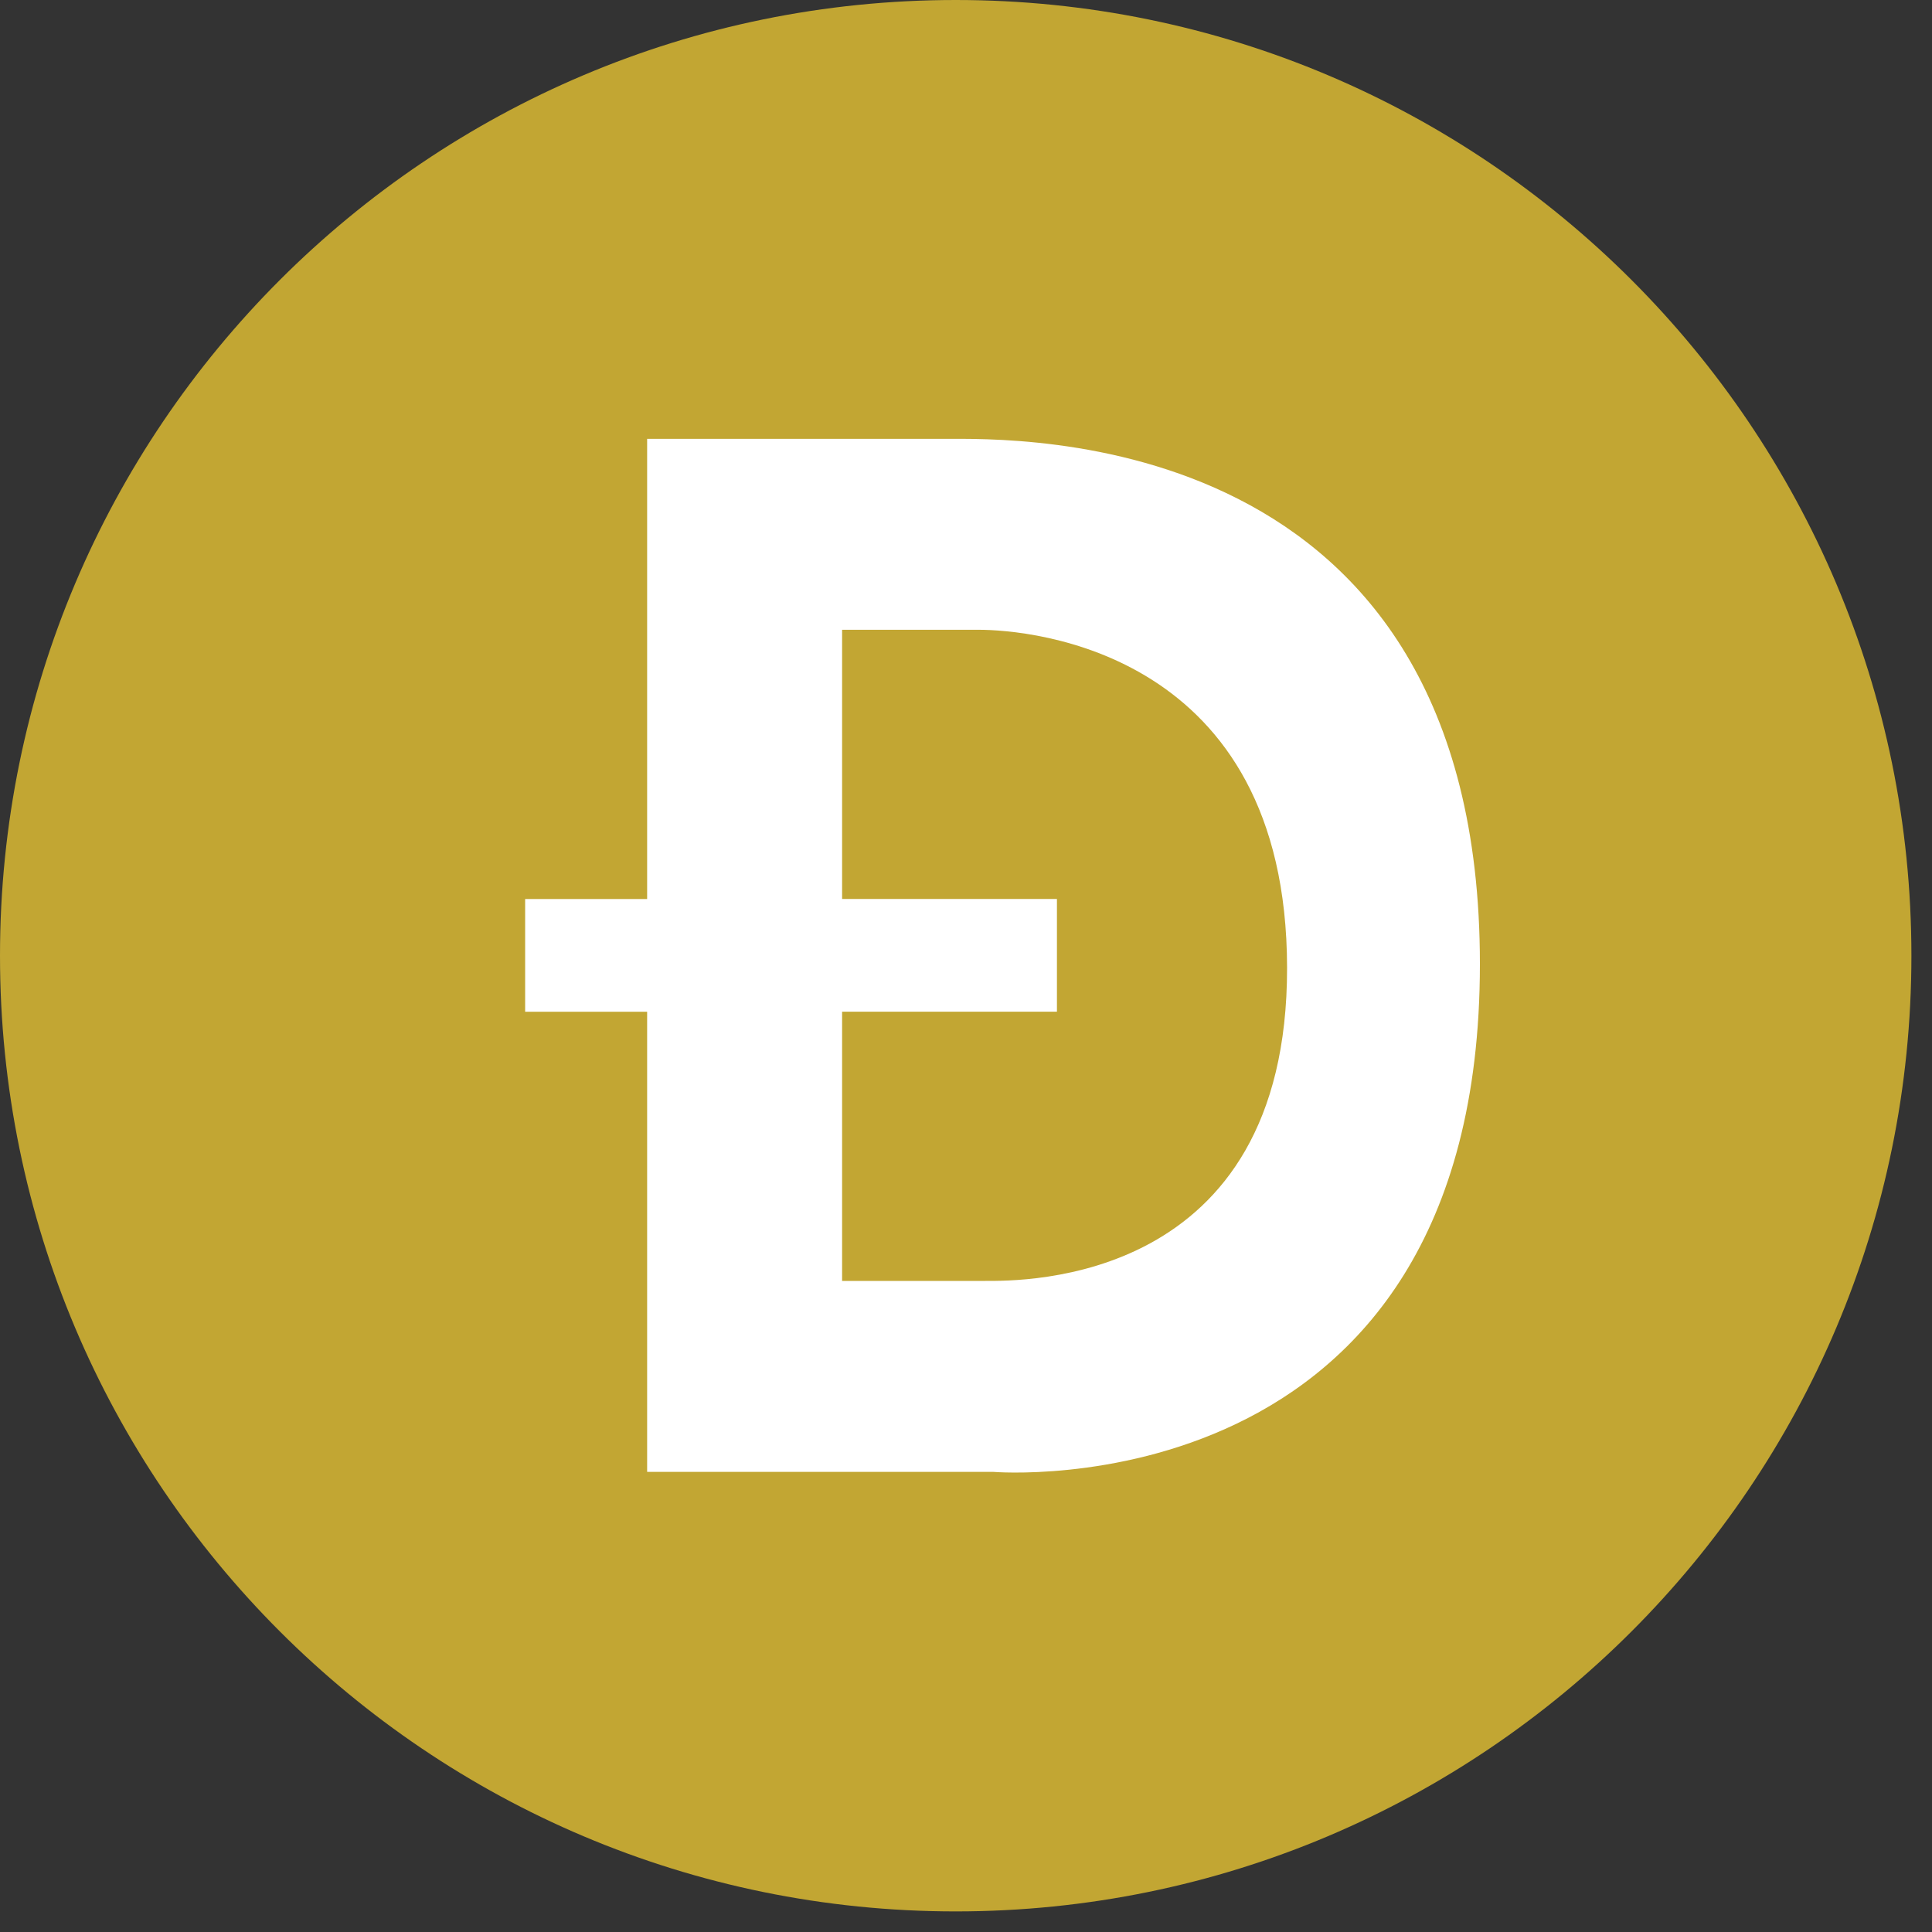
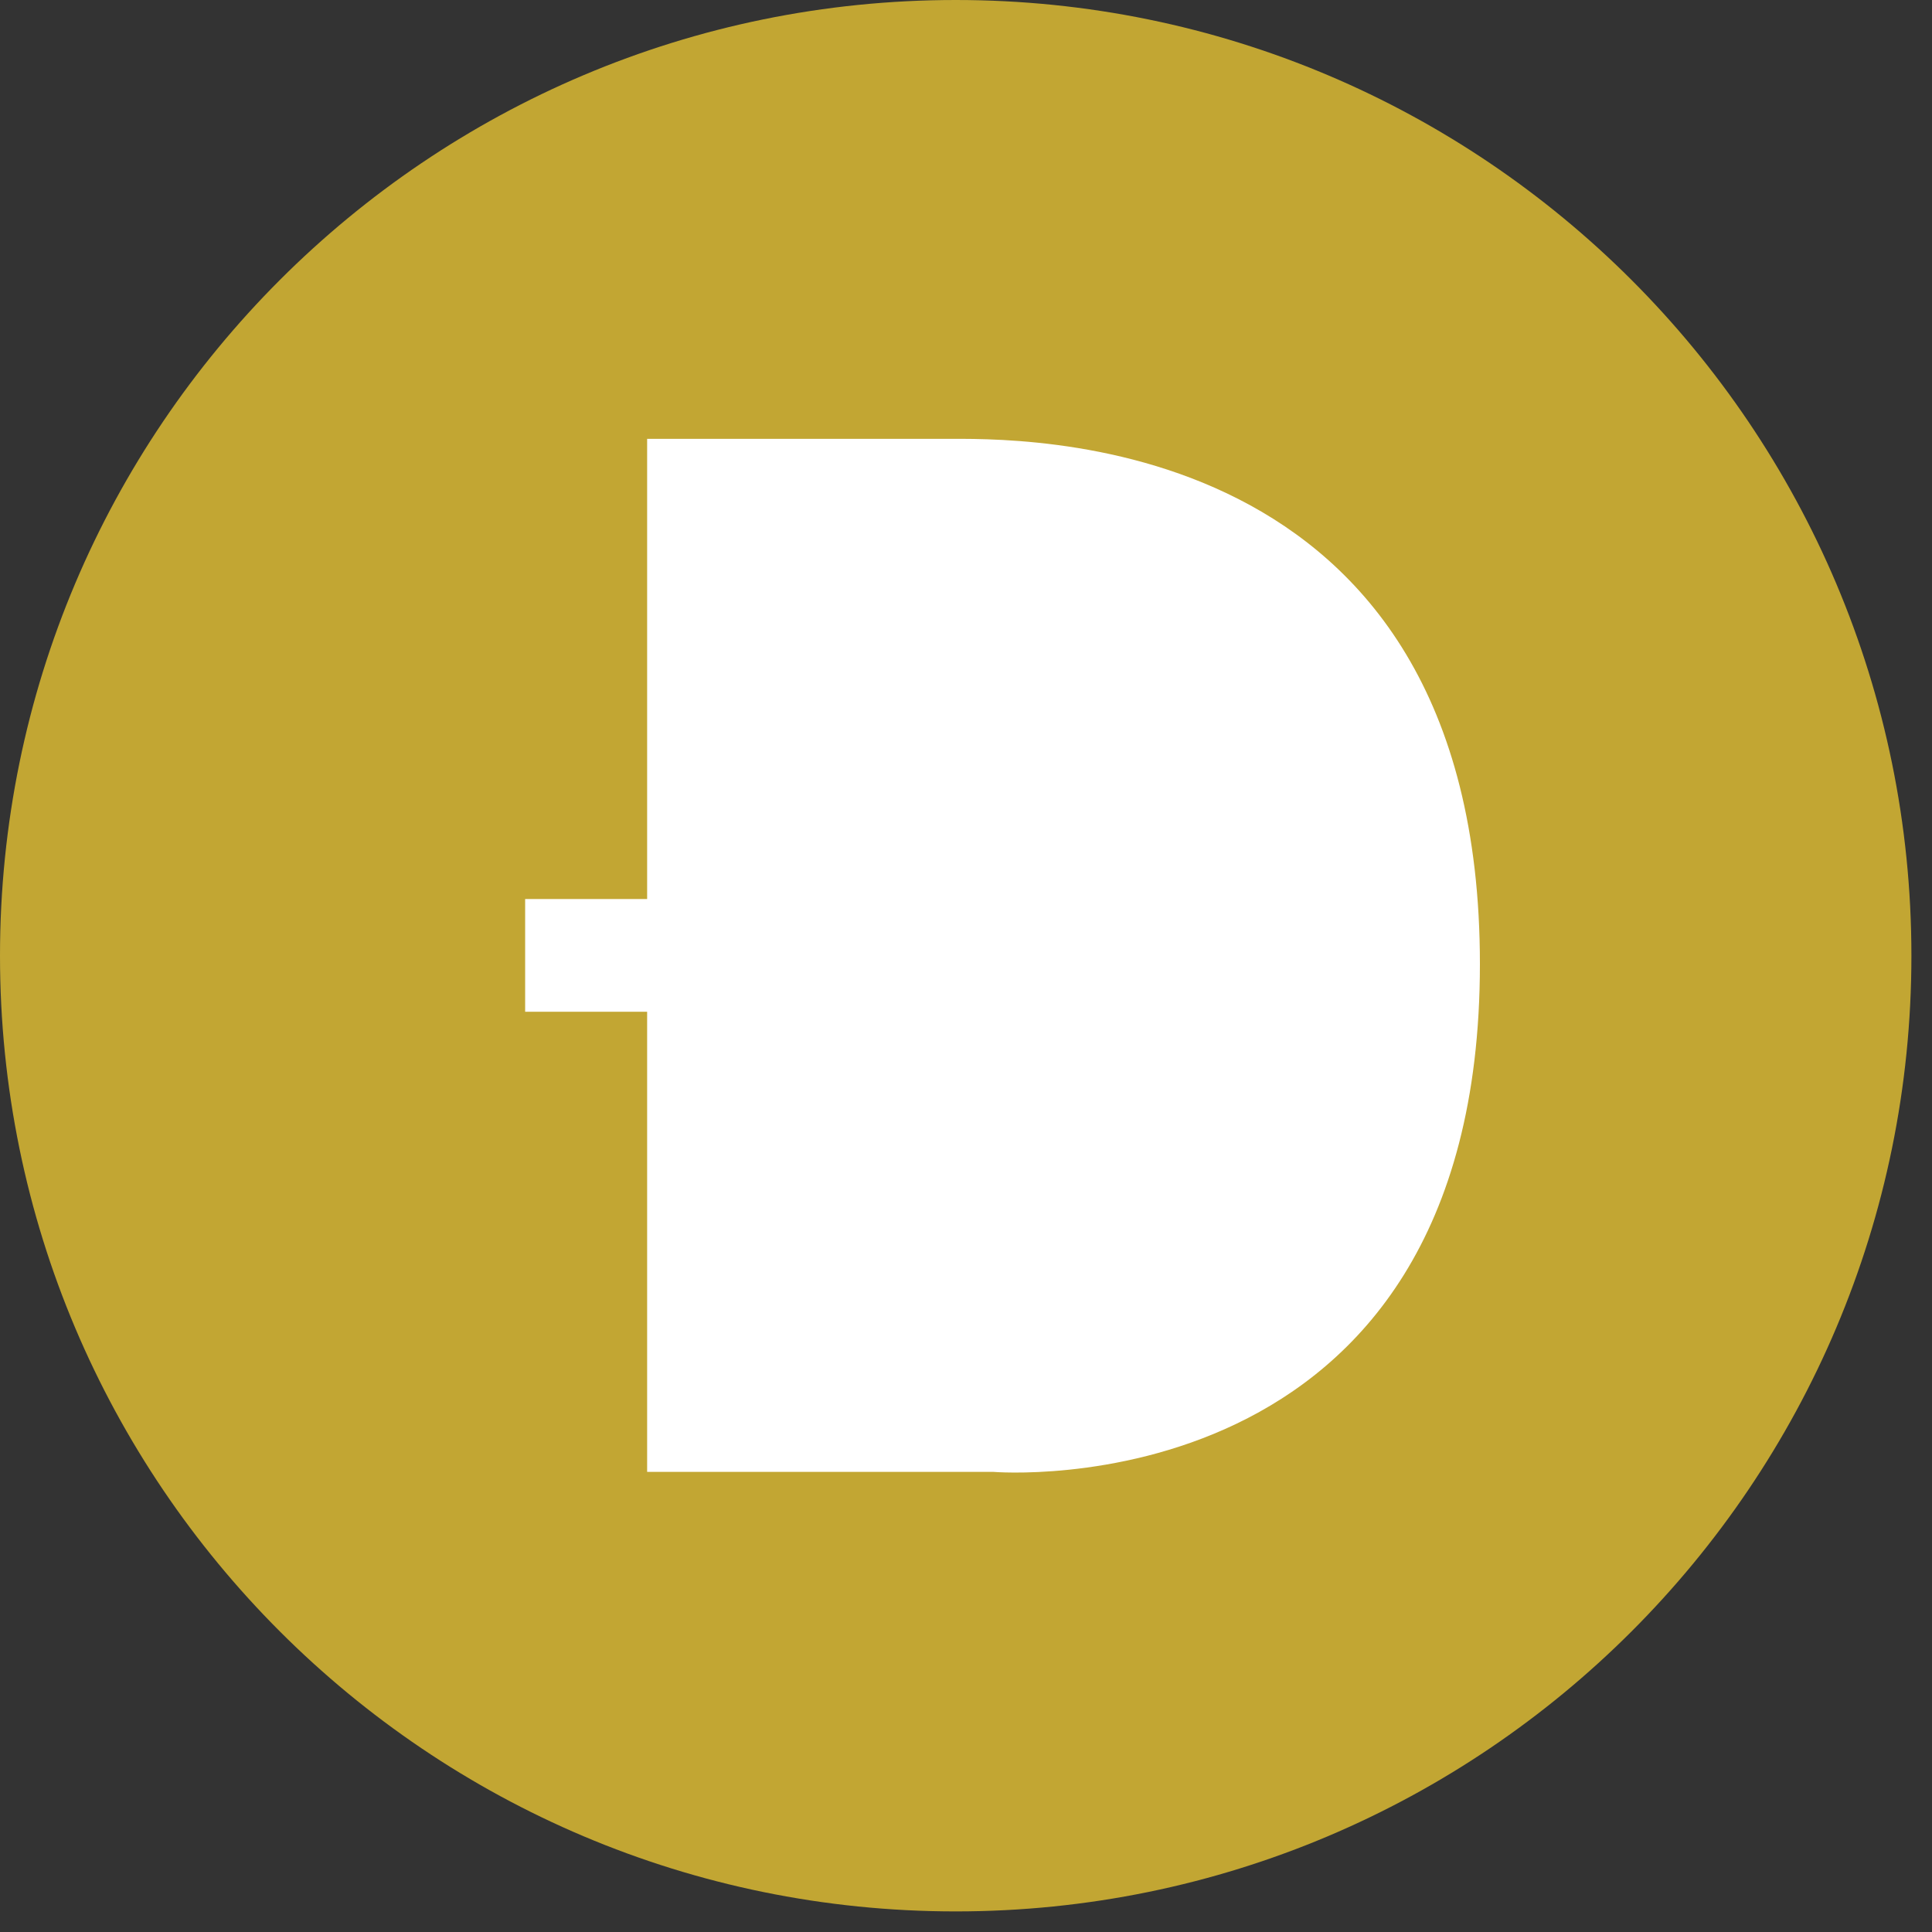
<svg xmlns="http://www.w3.org/2000/svg" width="70" height="70" viewBox="0 0 70 70" fill="none">
  <rect x="0" y="0" width="70" height="70" fill="#333333" stroke="none" />
  <g clip-path="url(#clip0_6278_21113)">
    <path d="M59.559 36.012C59.559 49.781 48.397 60.943 34.627 60.943C20.858 60.943 9.696 49.781 9.696 36.012C9.696 22.242 20.858 11.08 34.627 11.08C48.397 11.08 59.559 22.242 59.559 36.012Z" fill="white" />
-     <path d="M35.458 22.818H30.511V32.572H38.295V36.656H30.511V46.41H35.701C37.034 46.41 46.648 46.56 46.633 35.062C46.619 23.563 37.309 22.818 35.458 22.818Z" fill="#C2A633" />
    <path d="M34.627 0C15.503 0 0 15.503 0 34.627C0 53.751 15.503 69.254 34.627 69.254C53.751 69.254 69.254 53.751 69.254 34.627C69.254 15.503 53.751 0 34.627 0ZM35.988 53.329H23.447V36.658H19.027V32.574H23.447V15.901H34.21C36.756 15.901 53.62 15.372 53.62 34.928C53.62 54.807 35.988 53.329 35.988 53.329H35.988Z" fill="#C2A633" />
  </g>
  <defs>
    <clipPath id="clip0_6278_21113">
      <rect width="69.254" height="69.254" fill="white" />
    </clipPath>
  </defs>
</svg>